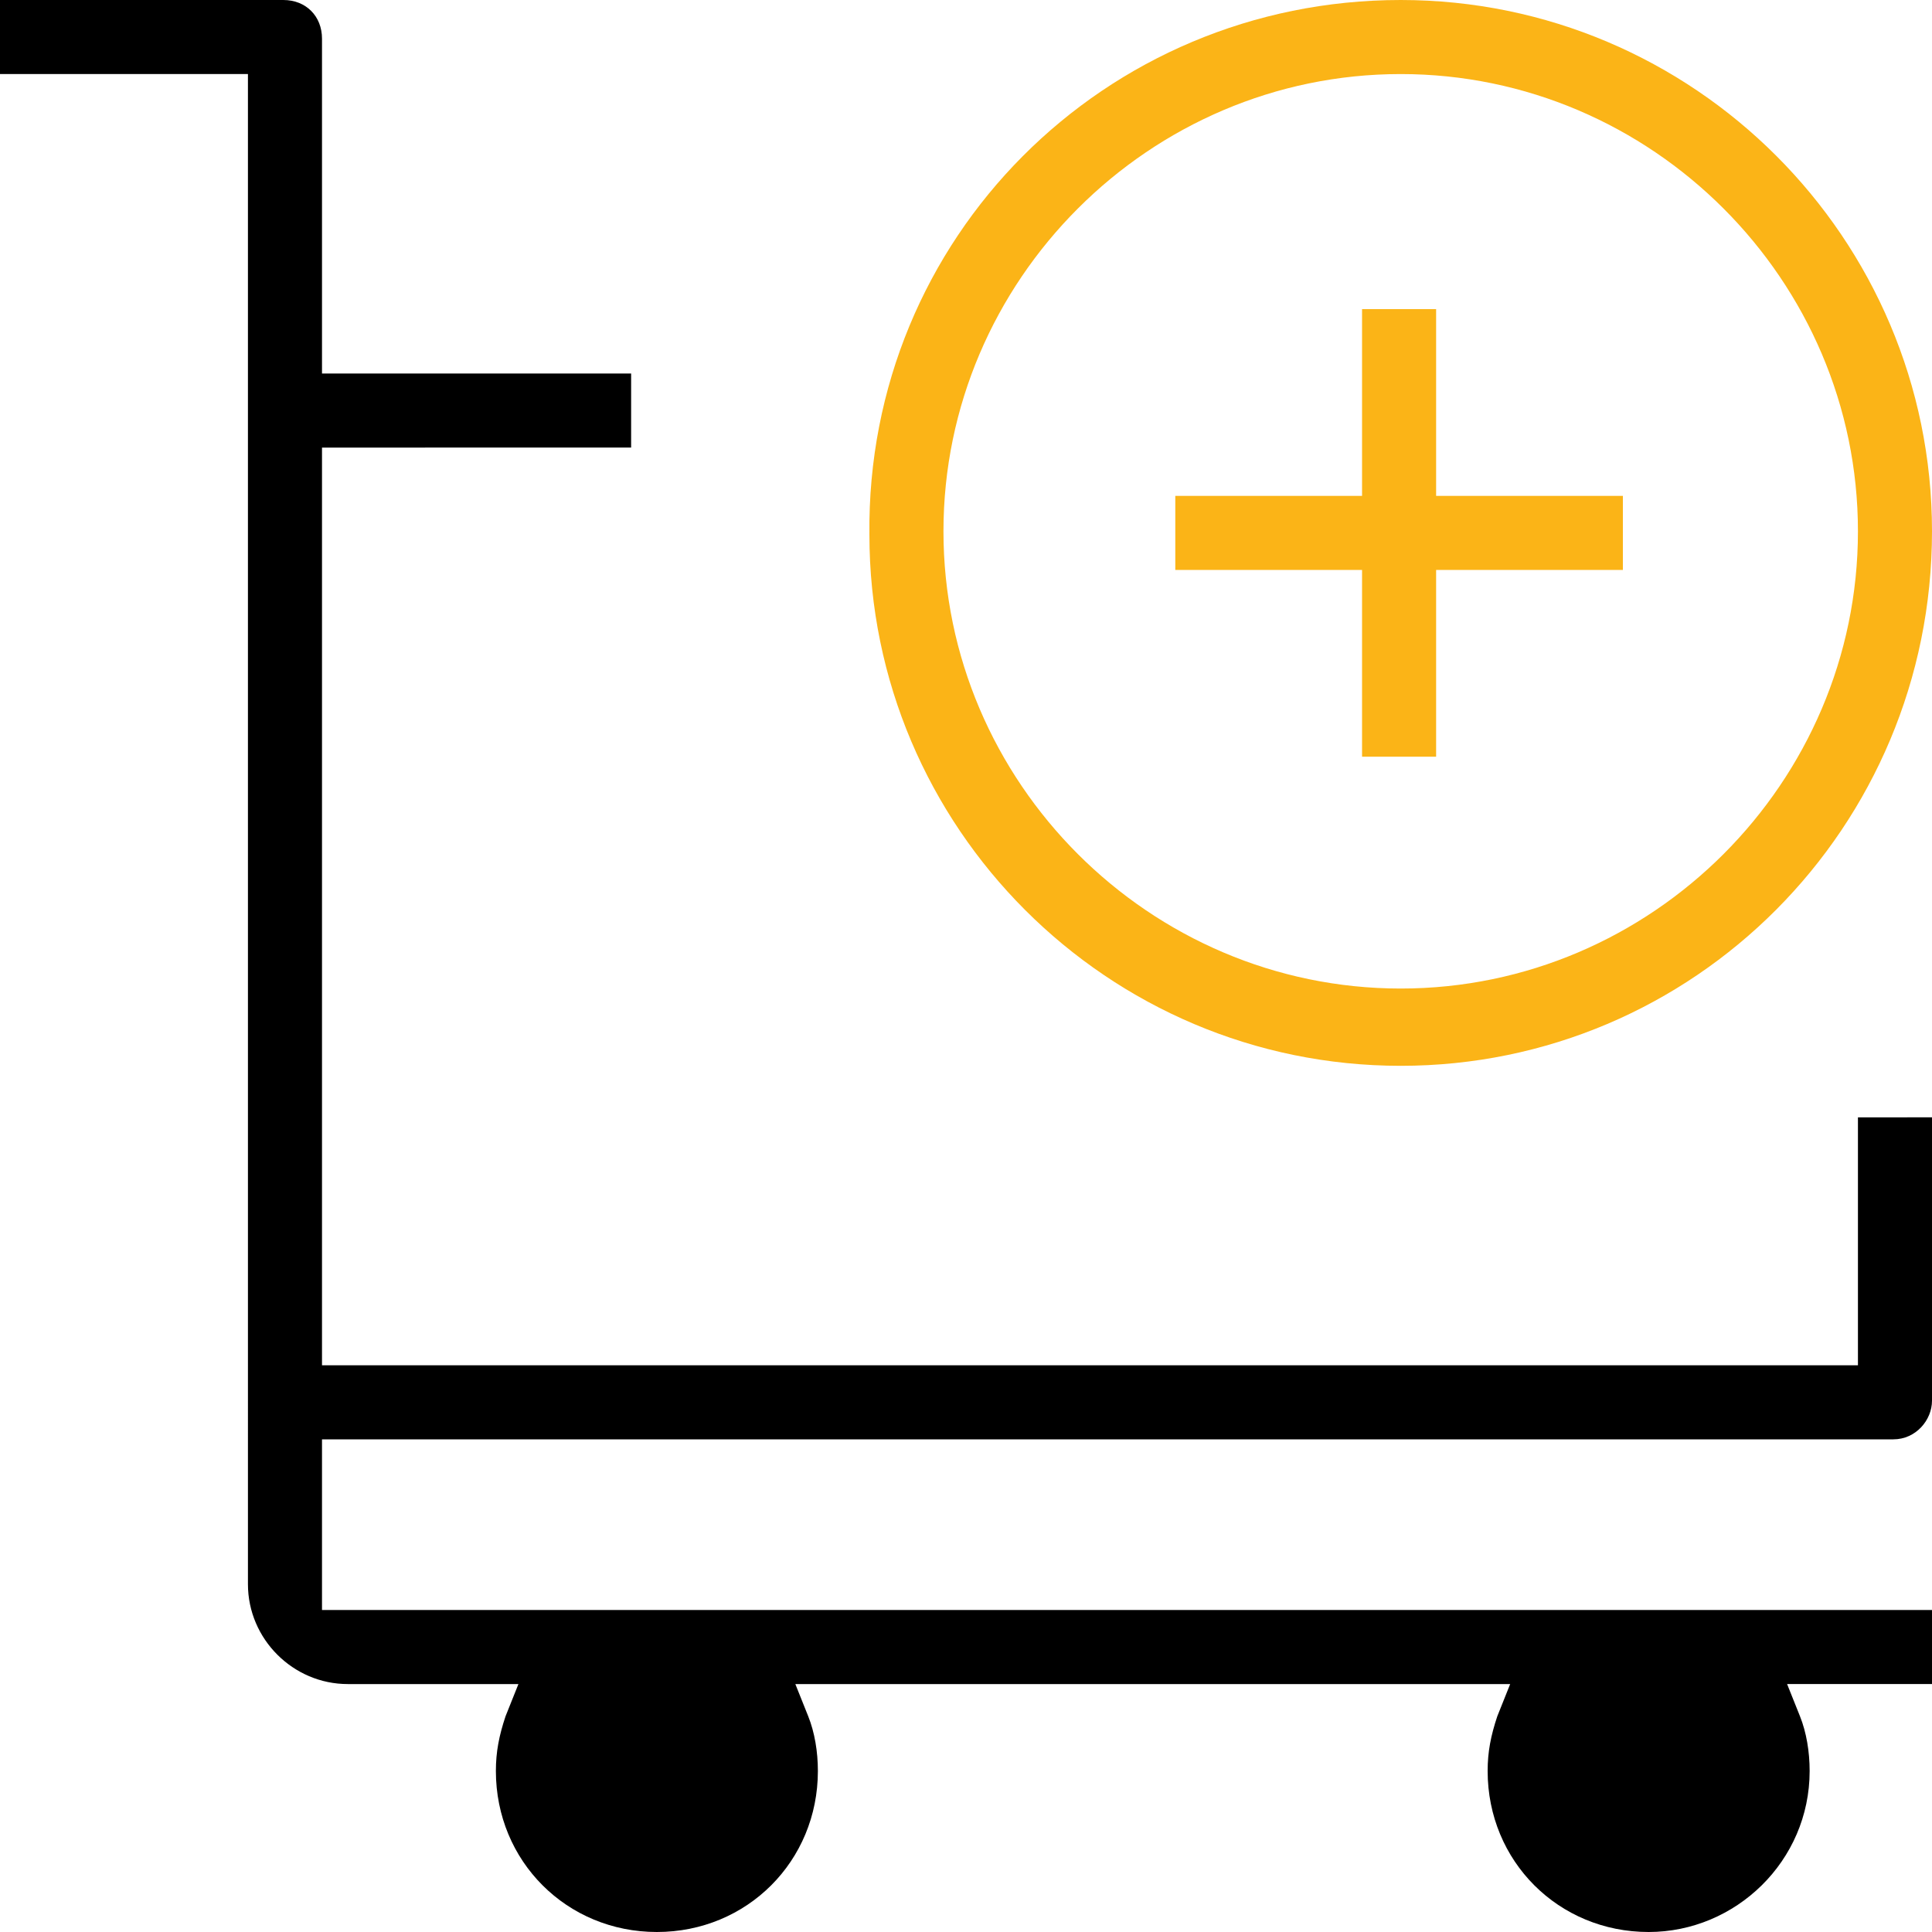
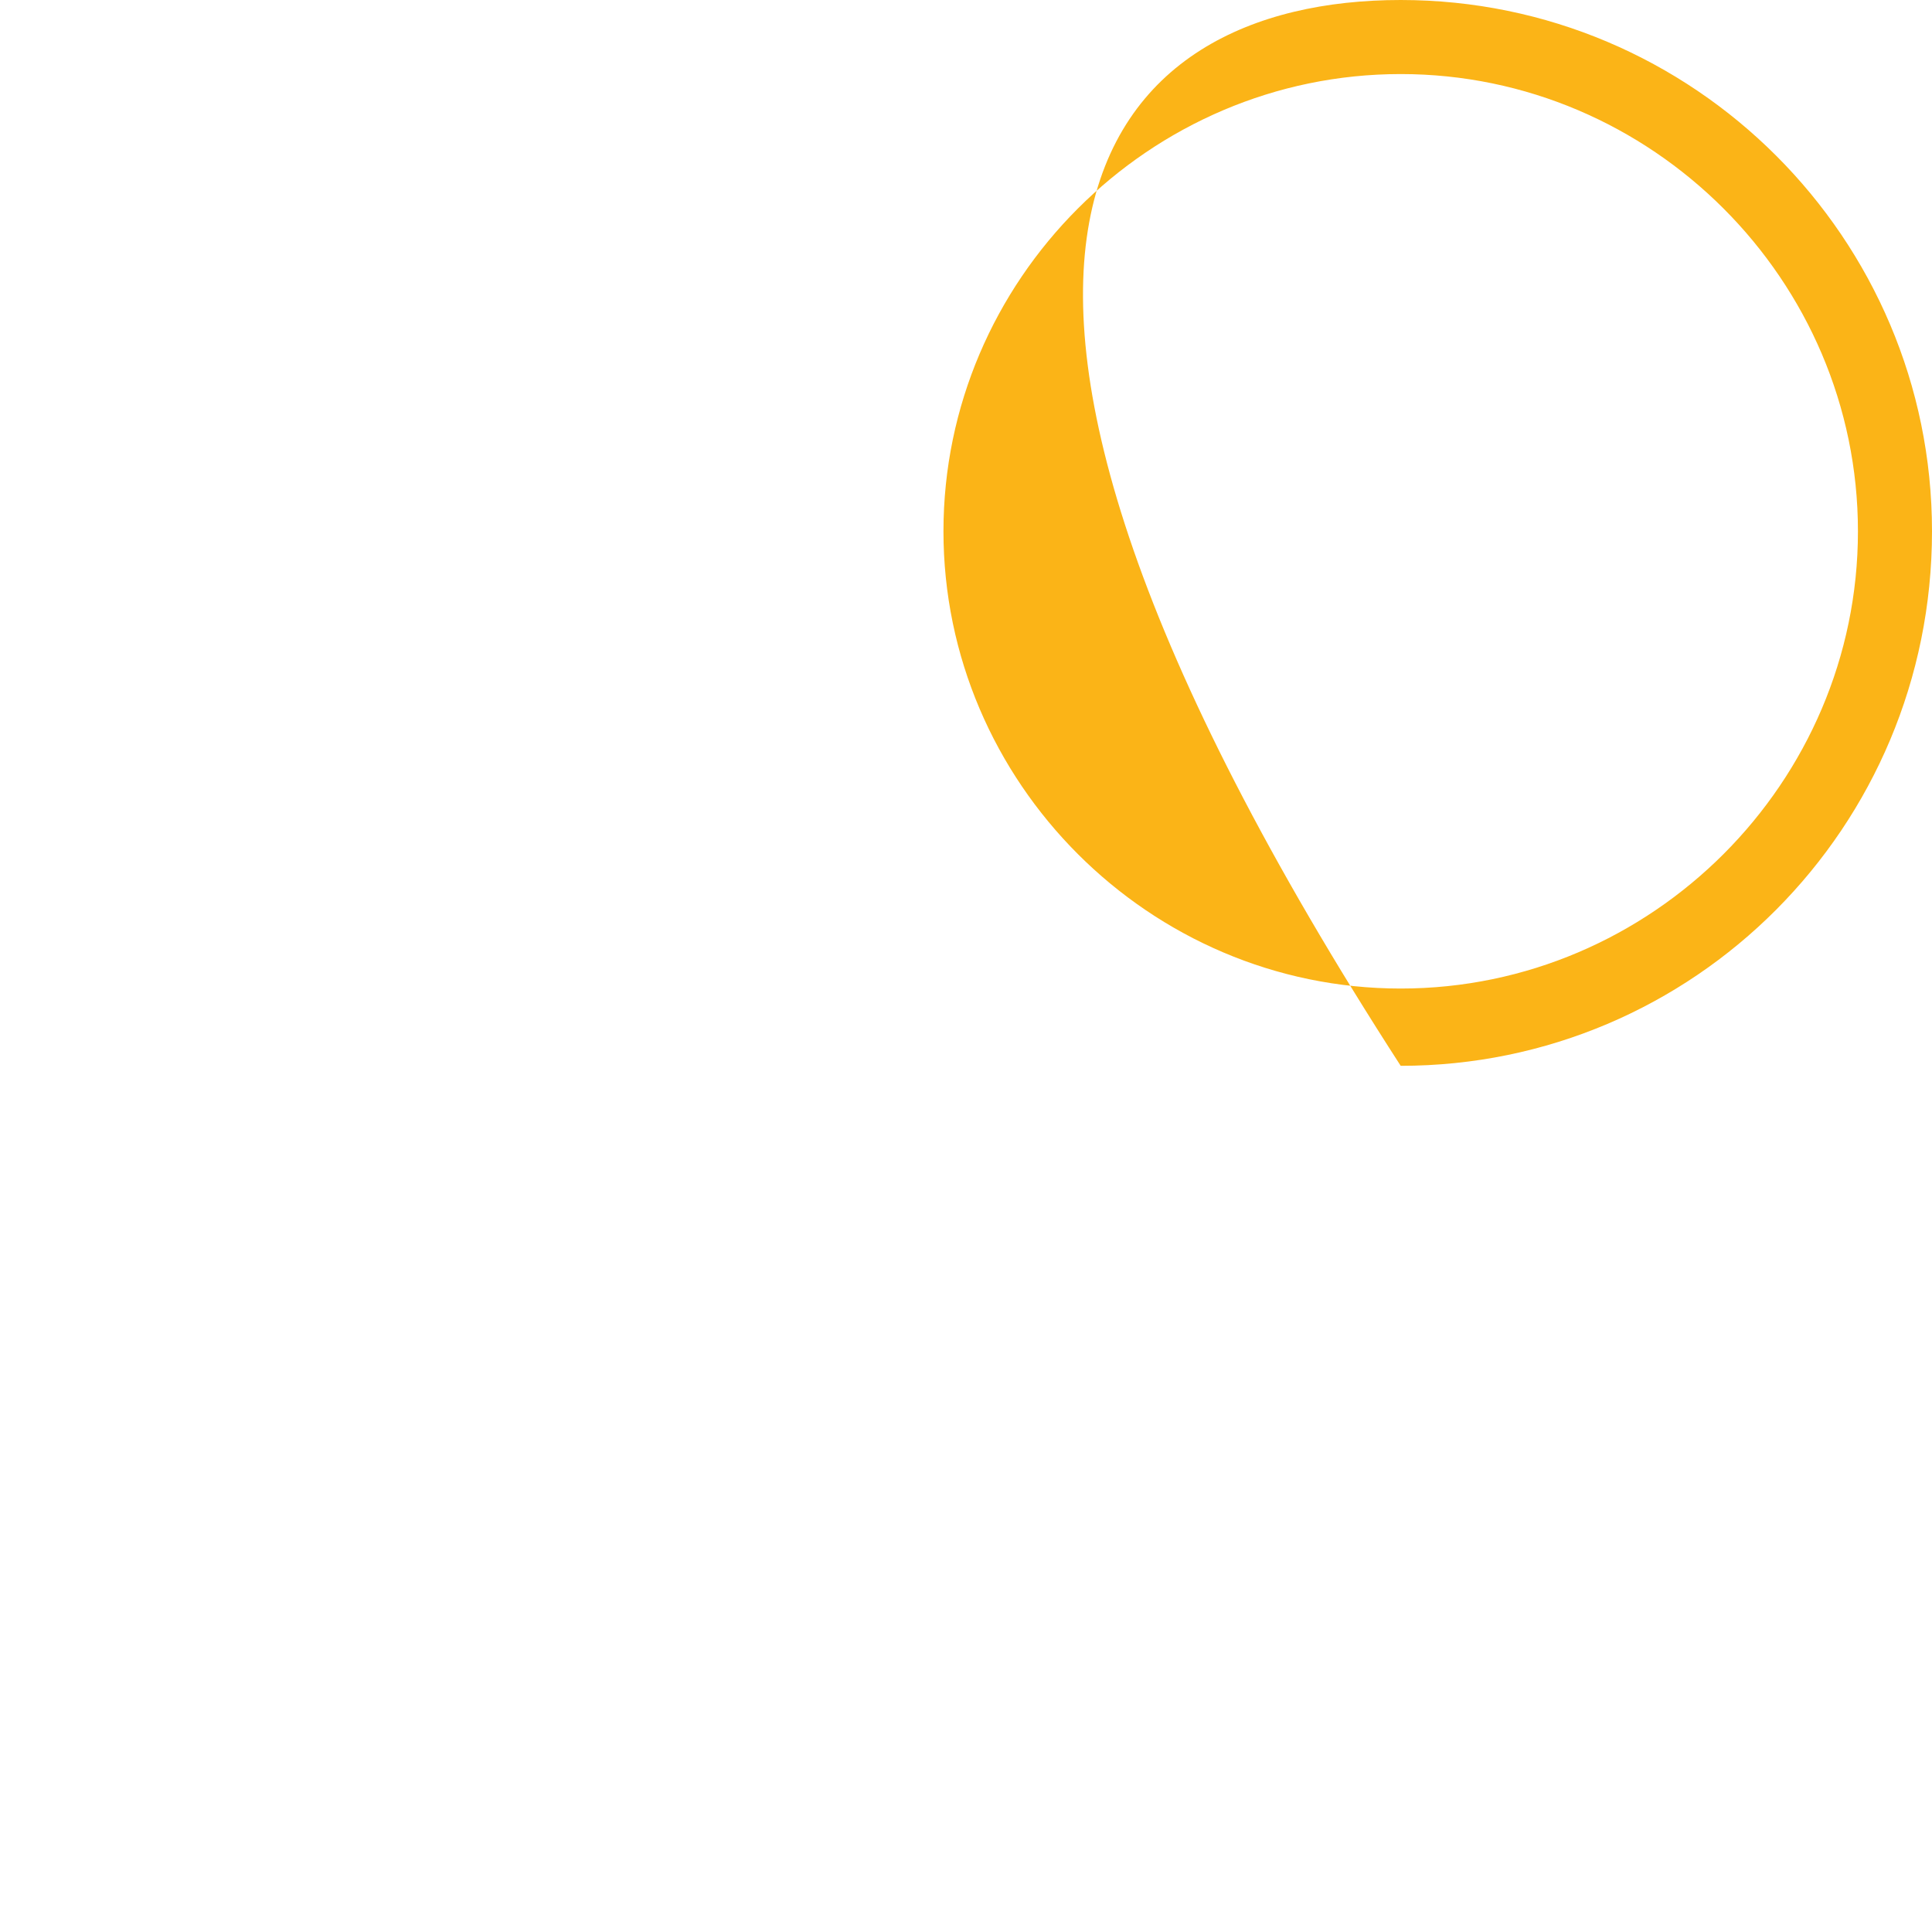
<svg xmlns="http://www.w3.org/2000/svg" xmlns:xlink="http://www.w3.org/1999/xlink" version="1.1" x="0px" y="0px" viewBox="0 0 60 60" width="60px" height="60px" style="enable-background:new 0 0 60 60;" xml:space="preserve">
  <g>
    <defs>
-       <rect id="SVGID_1_" width="60" height="60" />
-     </defs>
+       </defs>
    <clipPath id="SVGID_2_">
      <use xlink:href="#SVGID_1_" style="overflow:visible;" />
    </clipPath>
-     <path style="clip-path:url( );" d="M51.2,60c-2.8,0-5-2.2-5-5c0-0.6,0.1-1.1,0.3-1.7l0.4-1H24.7l0.4,1   c0.2,0.5,0.3,1.1,0.3,1.7c0,2.8-2.2,5-5,5s-5-2.2-5-5c0-0.6,0.1-1.1,0.3-1.7l0.4-1h-5.3c-1.7,0-3.1-1.4-3.1-3.1V2.3H0V0h8.8   C9.5,0,10,0.5,10,1.2v10.4h9.6v2.3H10v28.5h47.7v-7.7H60v8.8c0,0.6-0.5,1.2-1.2,1.2H10V50h50v2.3h-4.5l0.4,1   c0.2,0.5,0.3,1.1,0.3,1.7C56.2,57.8,53.9,60,51.2,60" />
-     <path style="clip-path:url( );fill:#FBB417;" d="M43.5,33.1c-9.1,0-16.5-7.4-16.5-16.5C26.9,7.4,34.3,0,43.5,0   C52.6,0,60,7.4,60,16.5C60,25.7,52.6,33.1,43.5,33.1 M43.5,2.3c-7.8,0-14.2,6.4-14.2,14.2c0,7.8,6.4,14.2,14.2,14.2   c7.8,0,14.2-6.4,14.2-14.2C57.7,8.7,51.3,2.3,43.5,2.3" />
-     <polygon style="clip-path:url( );fill:#FBB417;" points="42.3,23.5 42.3,17.7 36.5,17.7 36.5,15.4 42.3,15.4 42.3,9.6    44.6,9.6 44.6,15.4 50.4,15.4 50.4,17.7 44.6,17.7 44.6,23.5  " />
+     <path style="clip-path:url( );fill:#FBB417;" d="M43.5,33.1C26.9,7.4,34.3,0,43.5,0   C52.6,0,60,7.4,60,16.5C60,25.7,52.6,33.1,43.5,33.1 M43.5,2.3c-7.8,0-14.2,6.4-14.2,14.2c0,7.8,6.4,14.2,14.2,14.2   c7.8,0,14.2-6.4,14.2-14.2C57.7,8.7,51.3,2.3,43.5,2.3" />
  </g>
</svg>